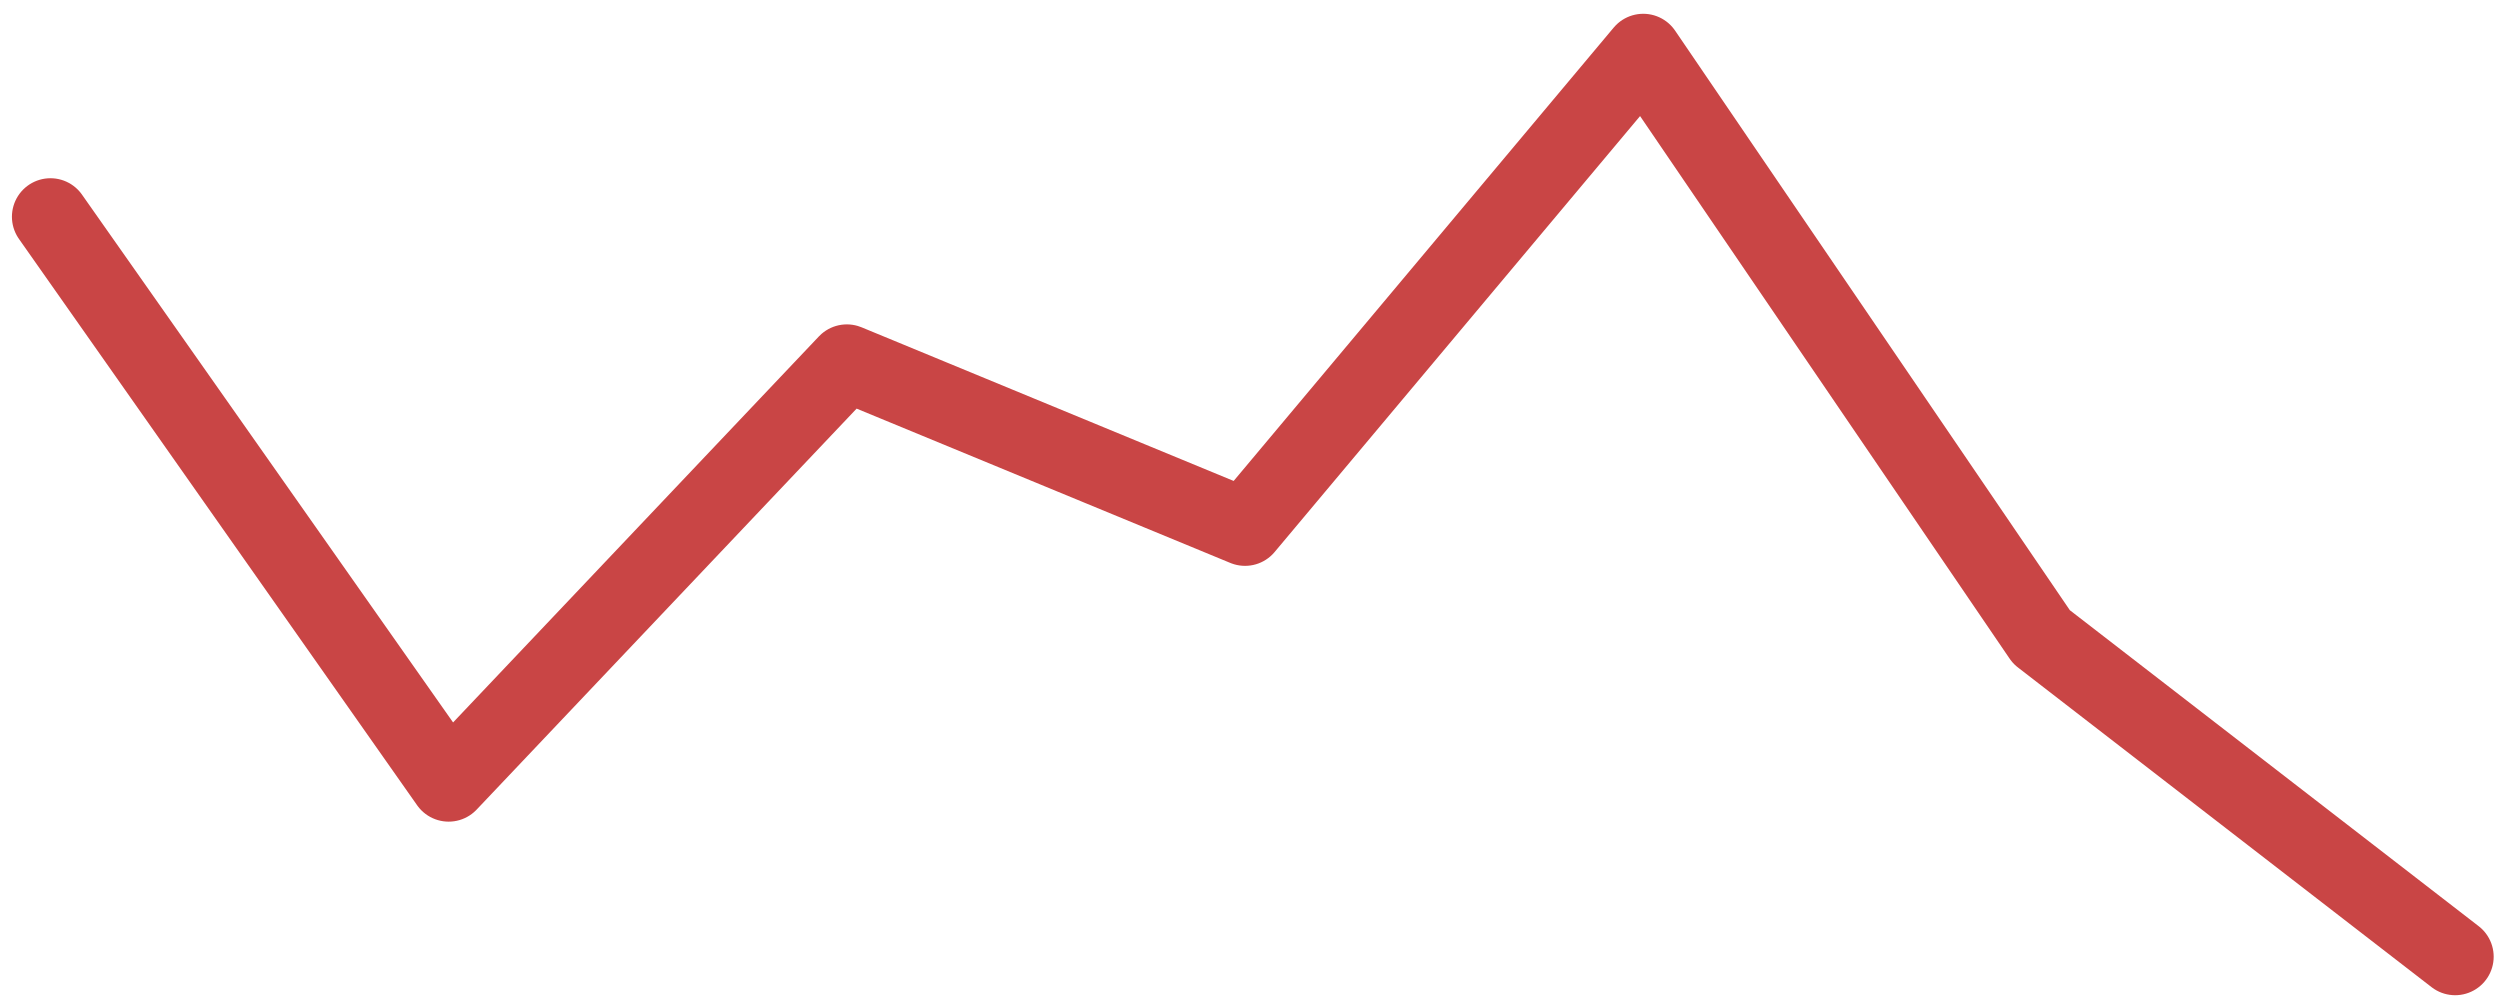
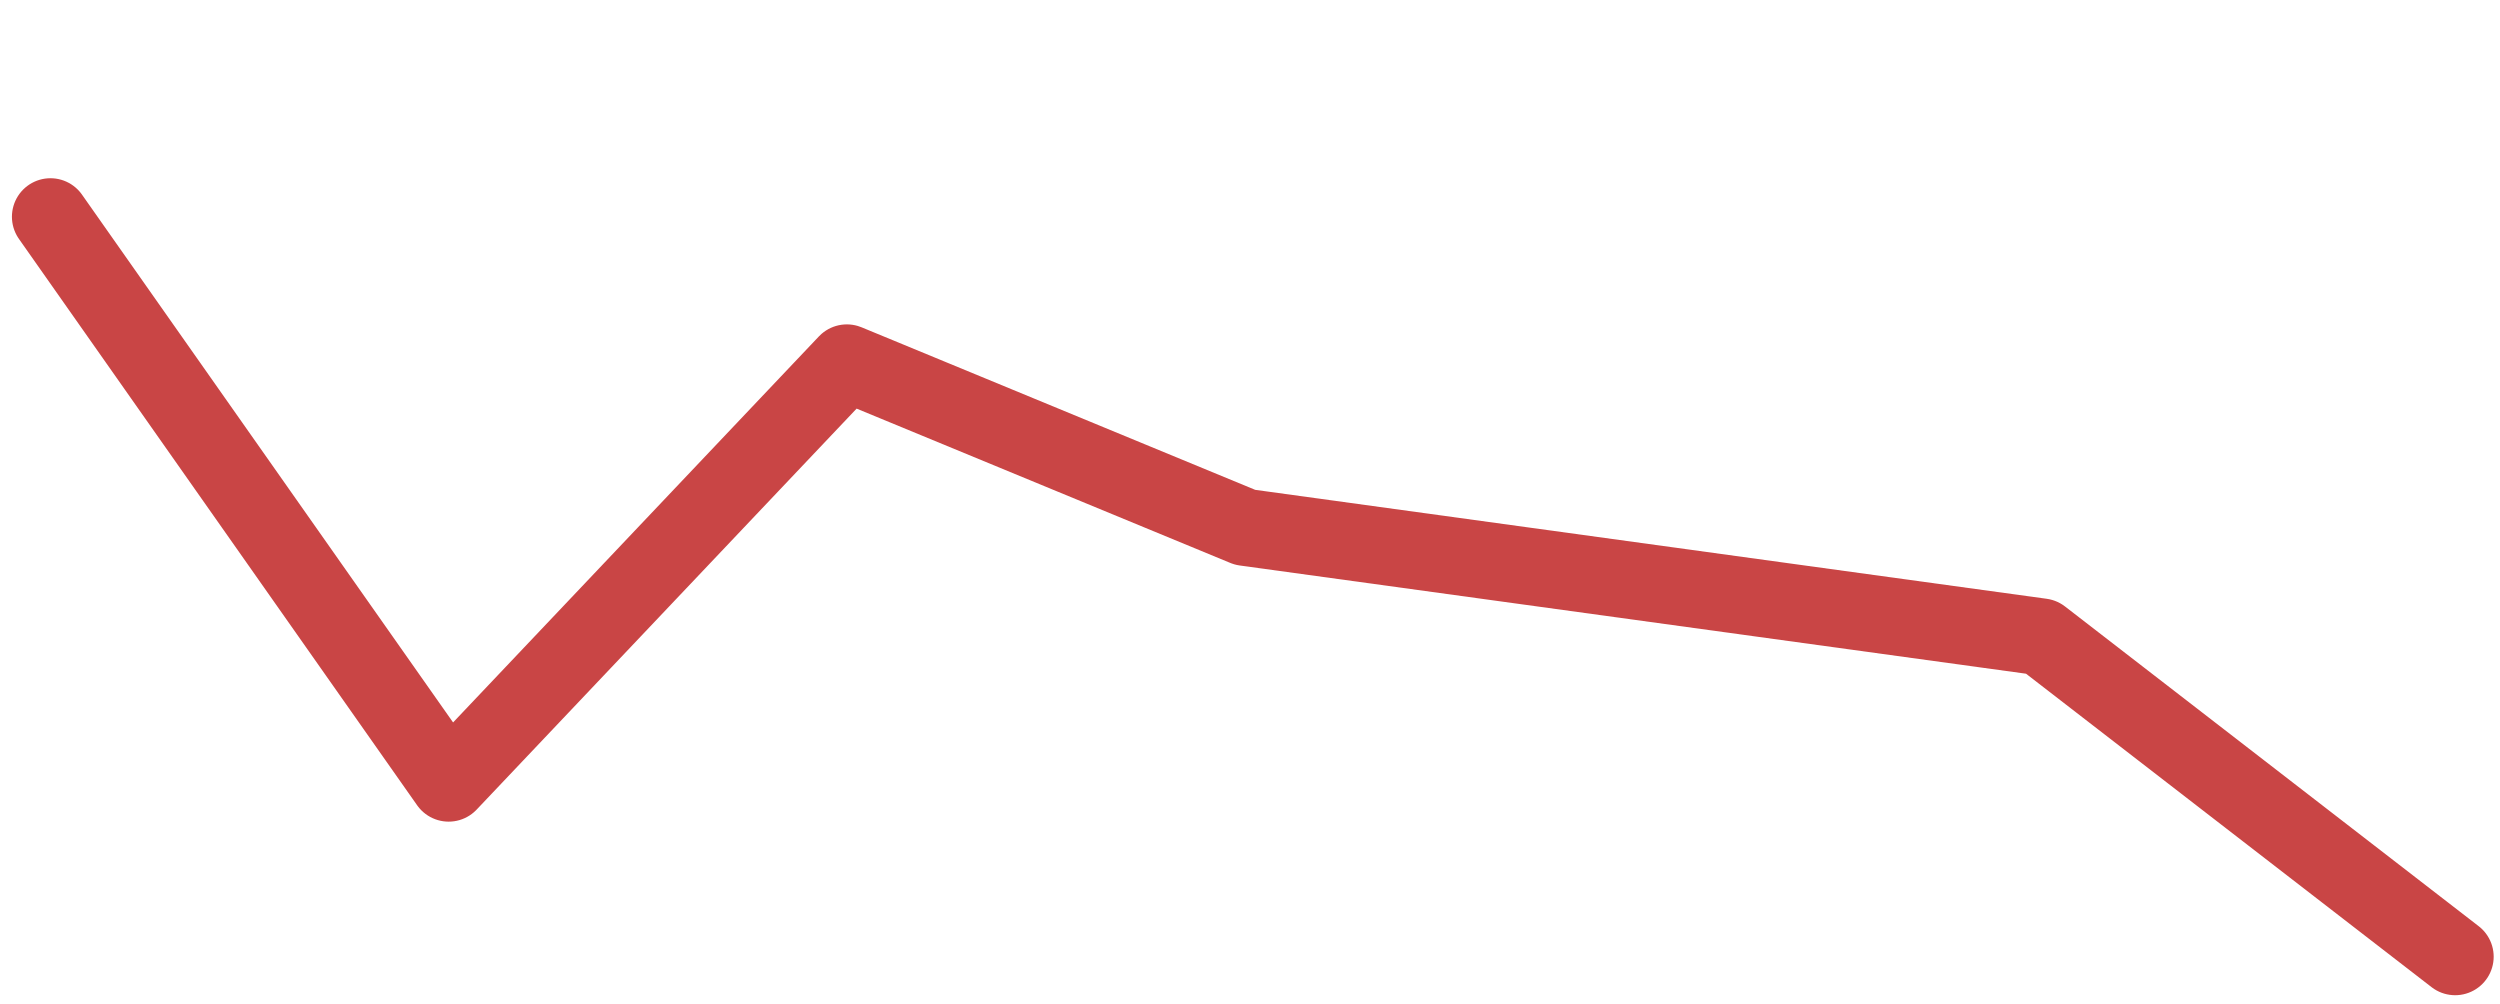
<svg xmlns="http://www.w3.org/2000/svg" width="117" height="47" viewBox="0 0 117 47" fill="none">
-   <path d="M2.361 10.144L20.997 36.65L39.633 16.984L58.268 24.679L76.904 2.448L95.54 29.809L114.901 44.773" stroke="#C94545" stroke-width="3.606" stroke-linecap="round" stroke-linejoin="round" />
+   <path d="M2.361 10.144L20.997 36.65L39.633 16.984L58.268 24.679L95.54 29.809L114.901 44.773" stroke="#C94545" stroke-width="3.606" stroke-linecap="round" stroke-linejoin="round" />
</svg>